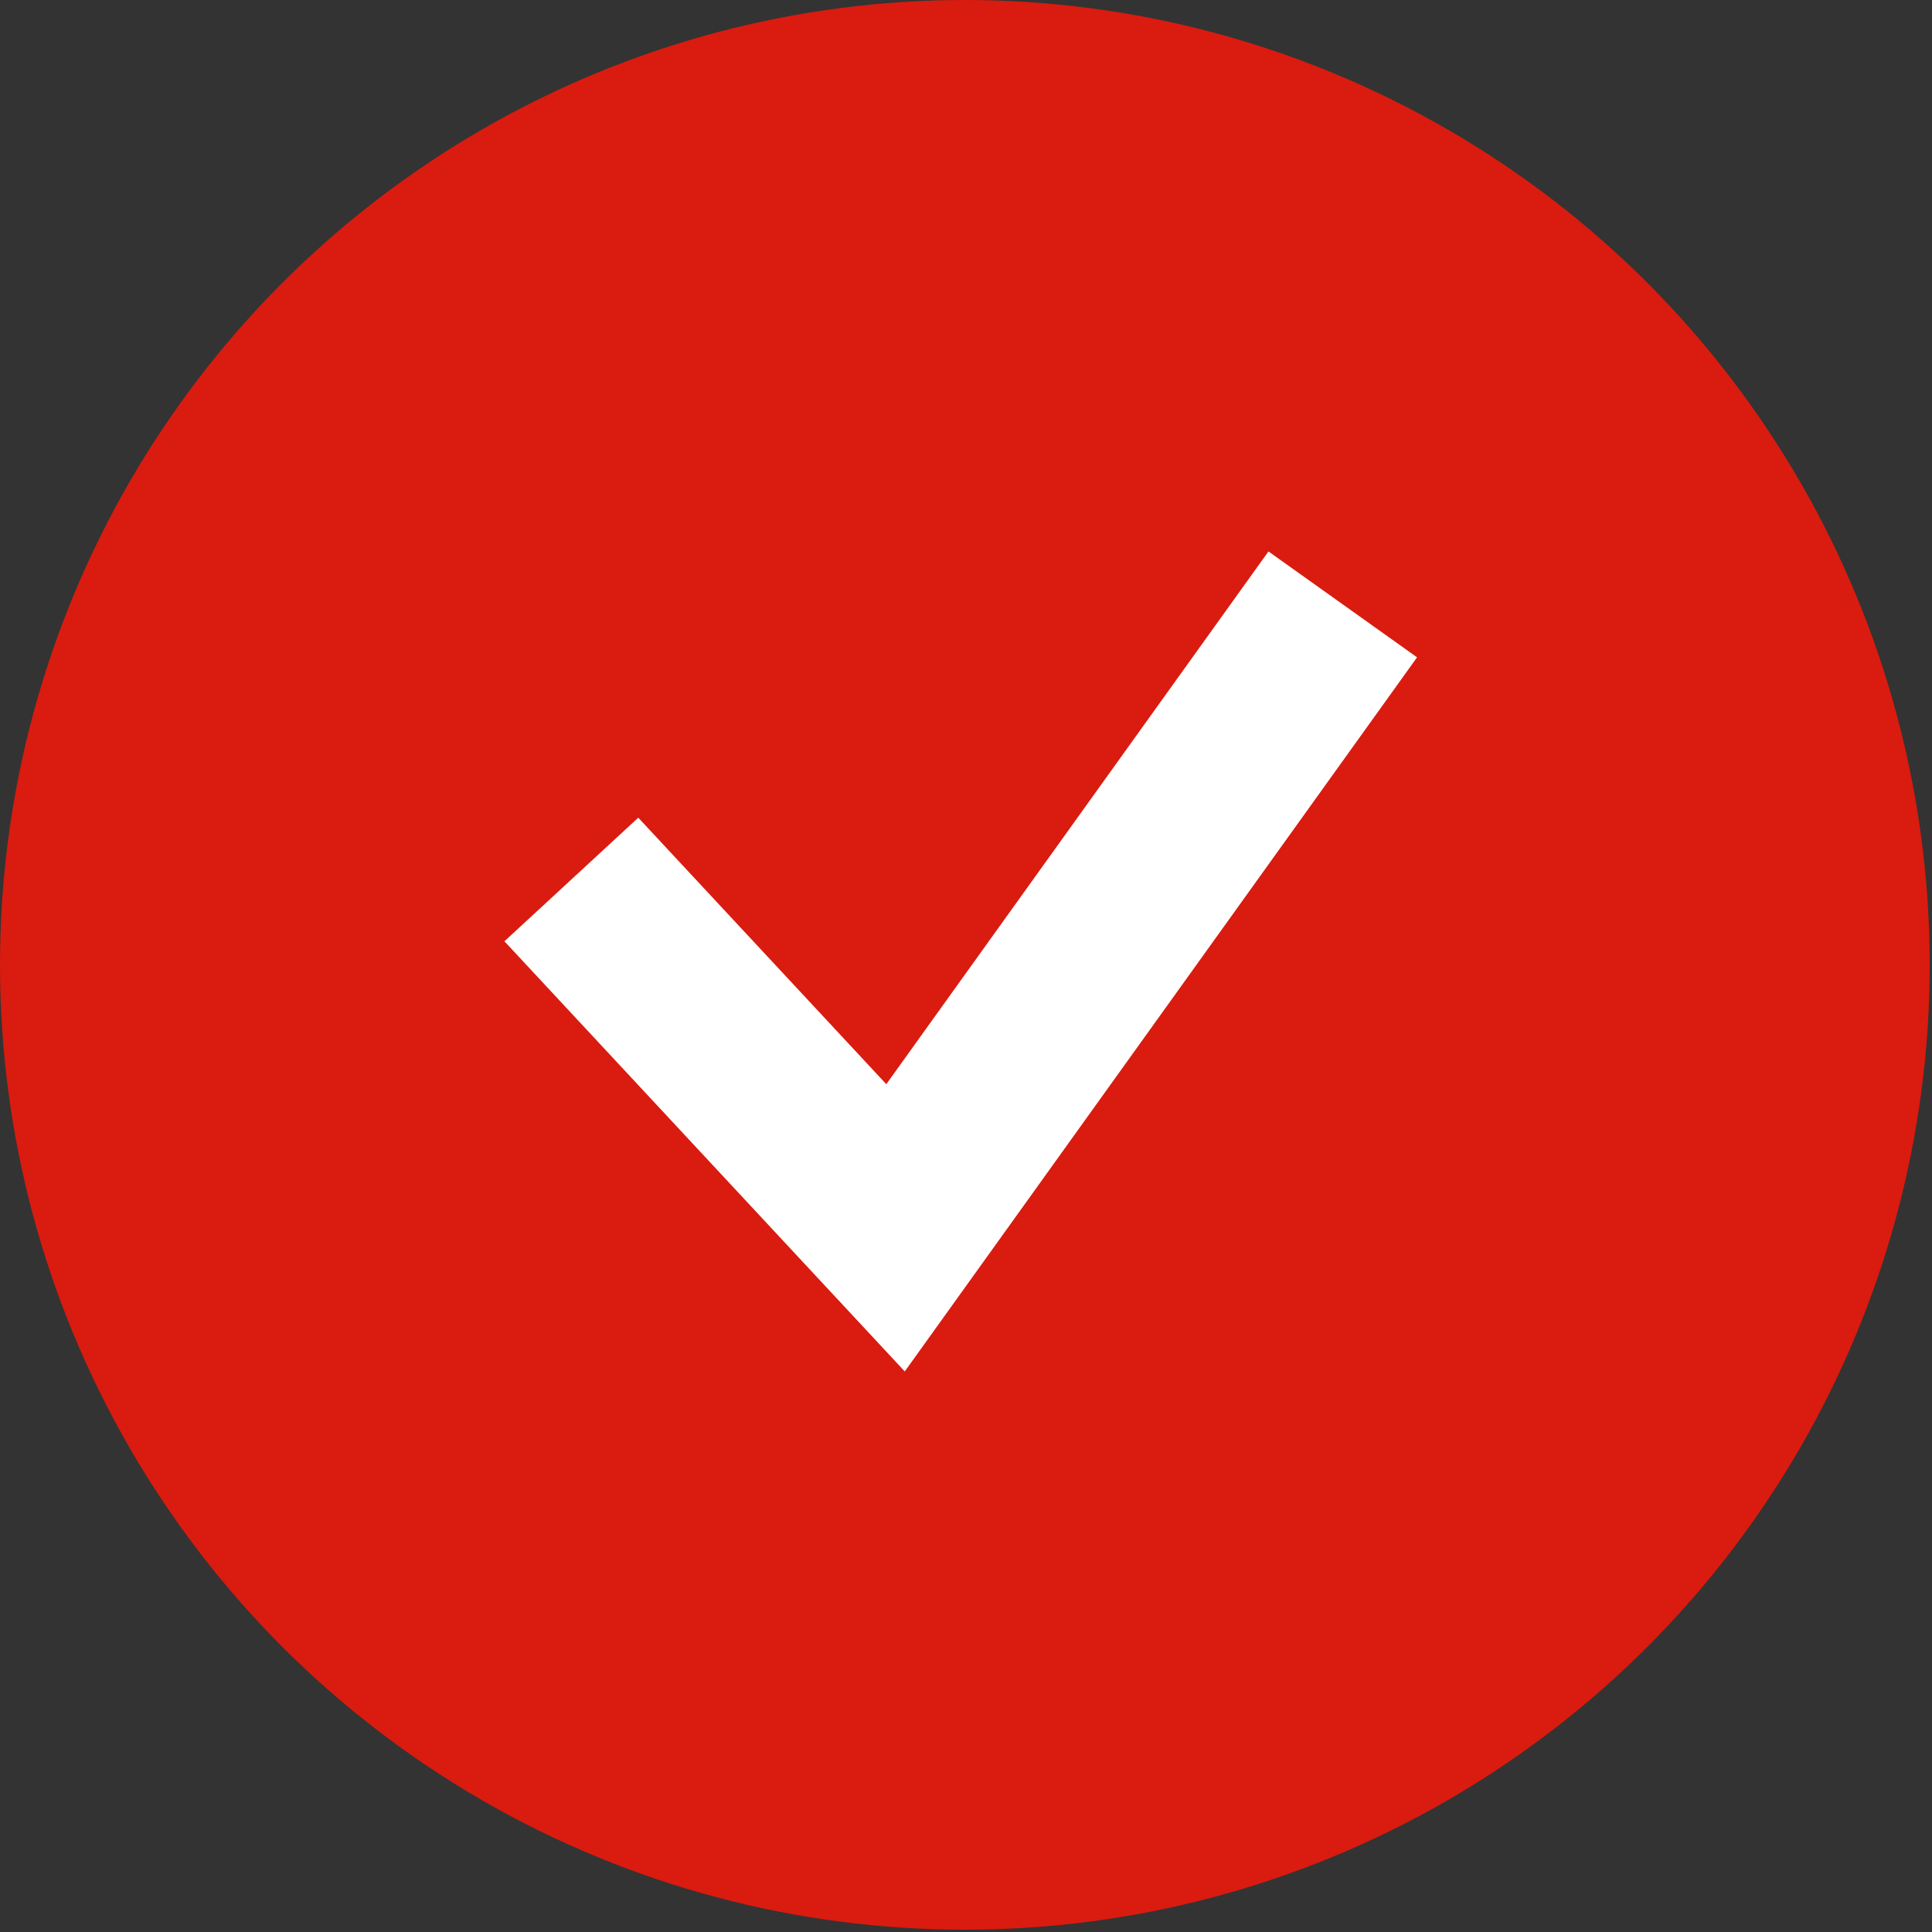
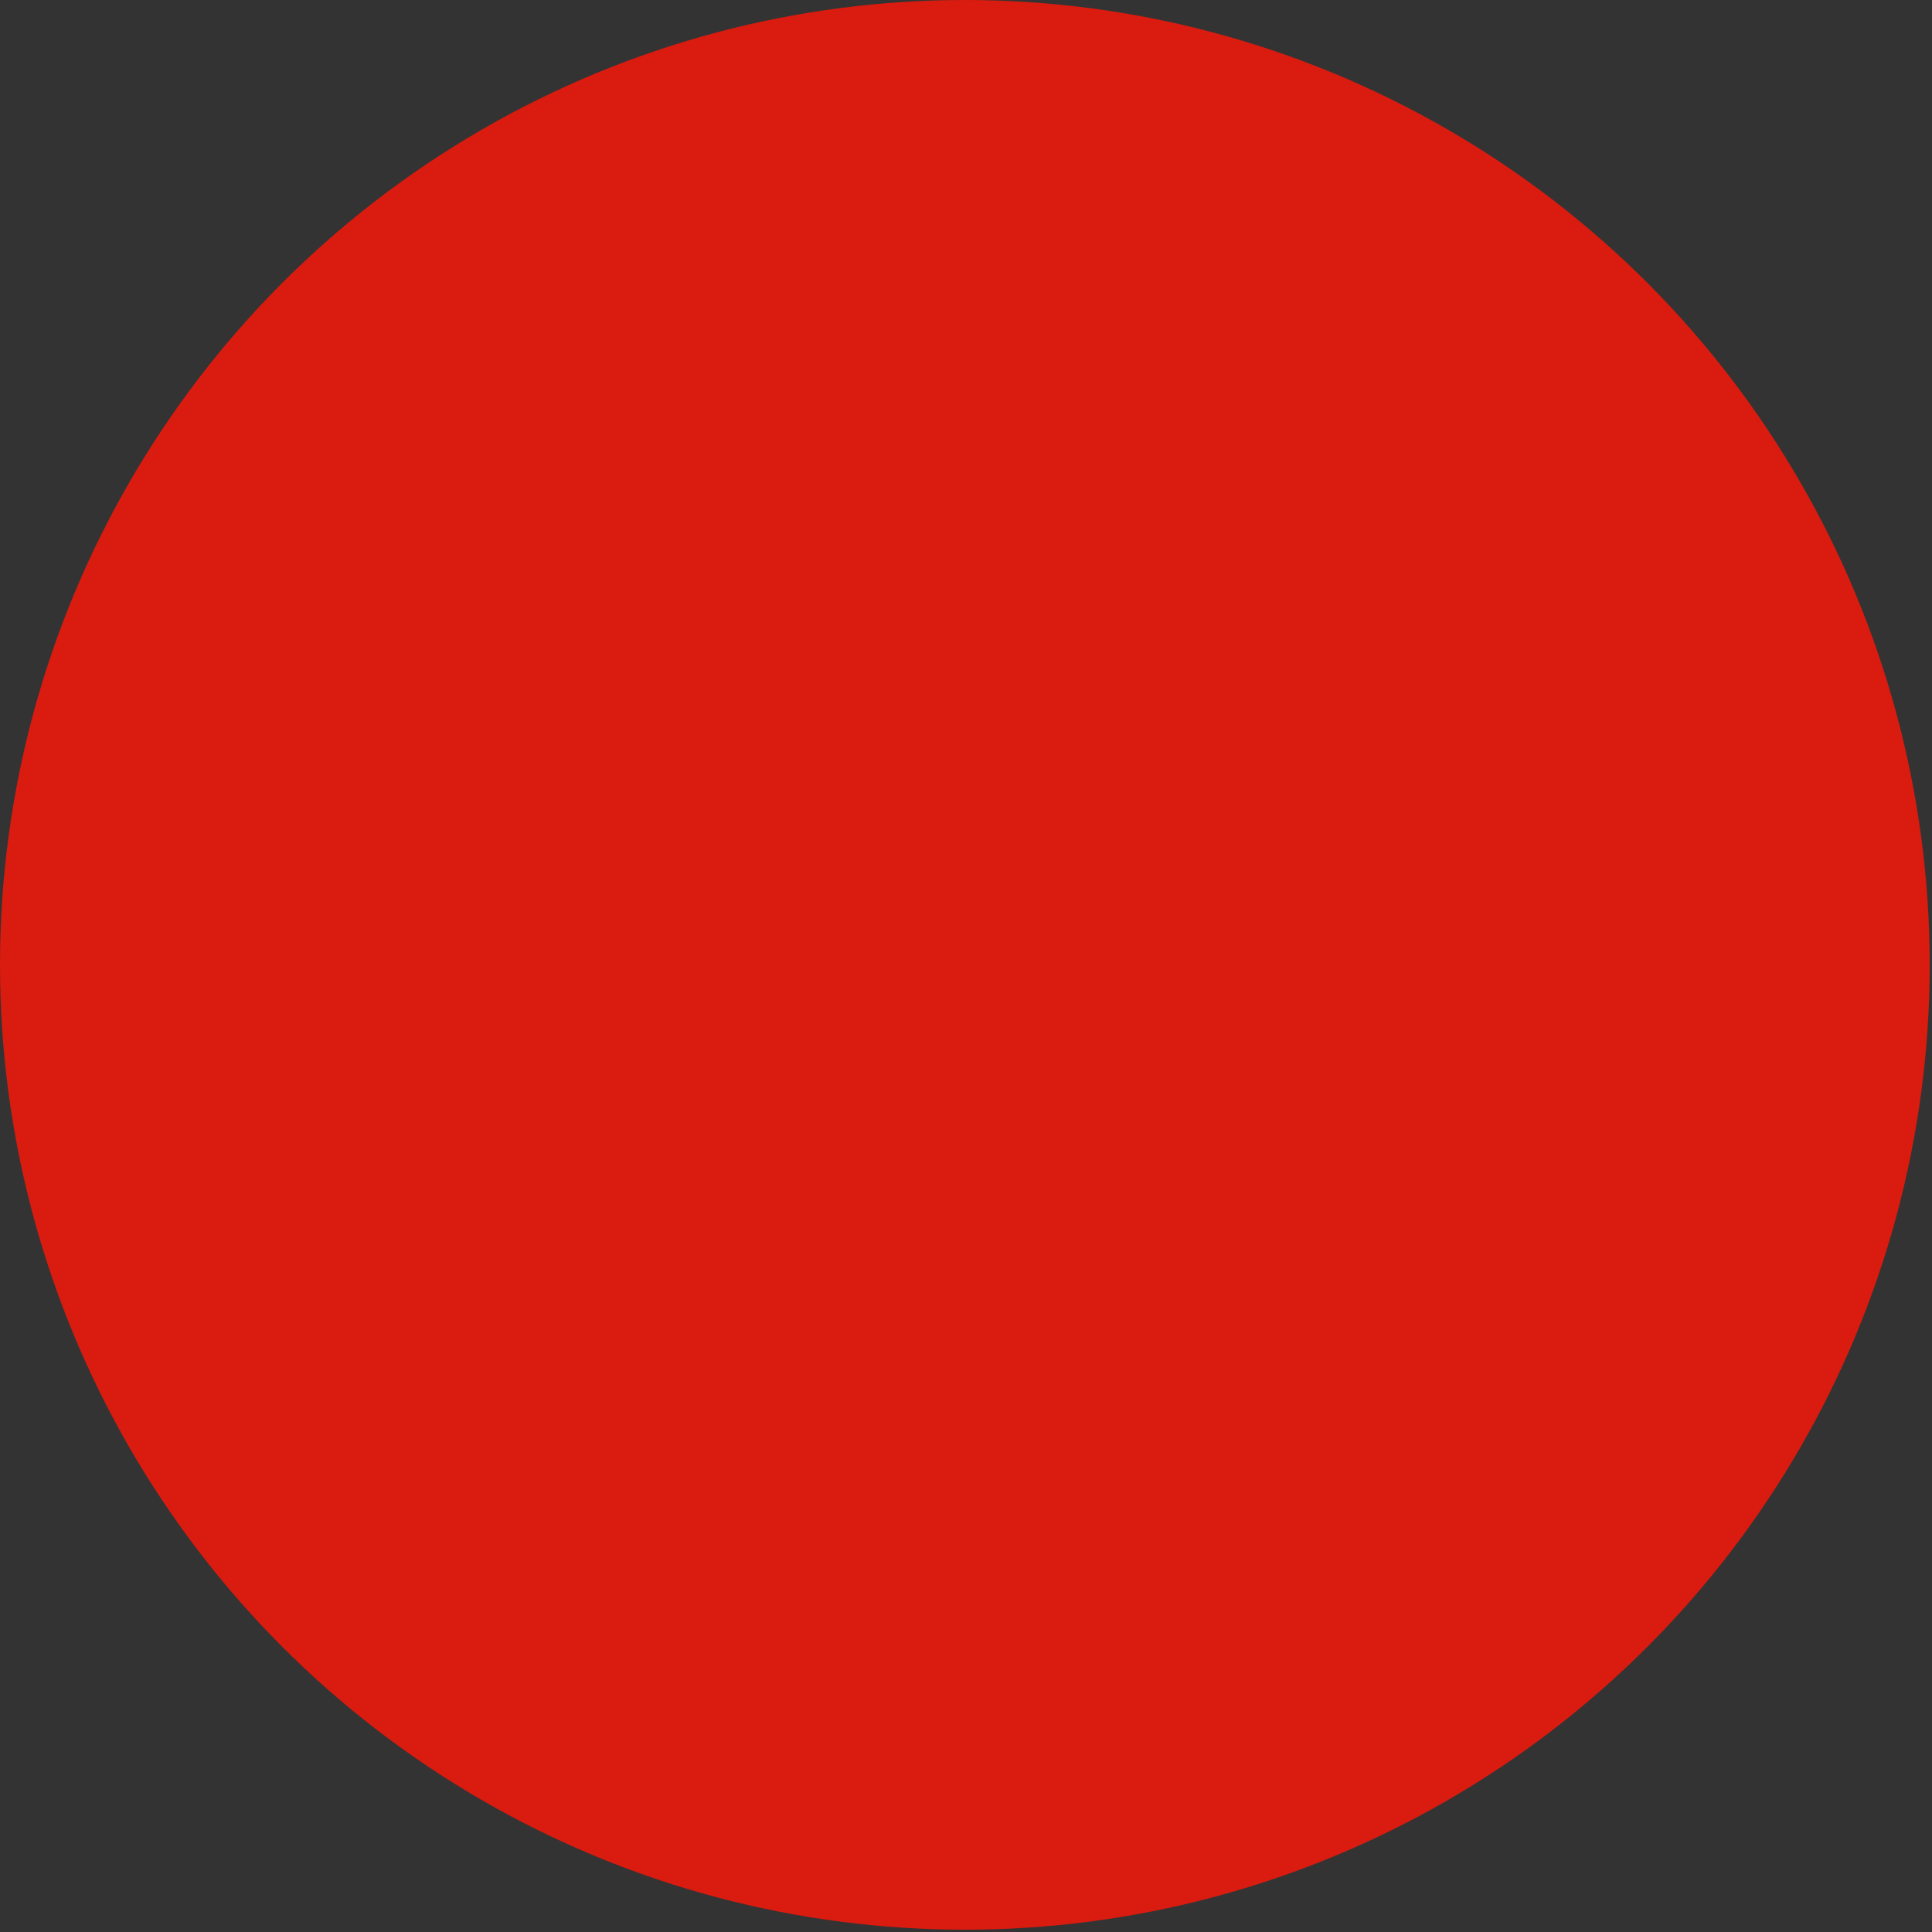
<svg xmlns="http://www.w3.org/2000/svg" width="47" height="47" viewBox="0 0 47 47" fill="none">
  <rect x="0" y="0" width="47" height="47" fill="#333333" stroke="none" />
  <circle cx="23.472" cy="23.472" r="23.472" fill="#DA1B0F" />
-   <path fill-rule="evenodd" clip-rule="evenodd" d="M34.473 15.991L22.01 33.363L12.271 22.899L15.527 19.892L21.561 26.375L30.858 13.415L34.473 15.991Z" fill="white" />
</svg>